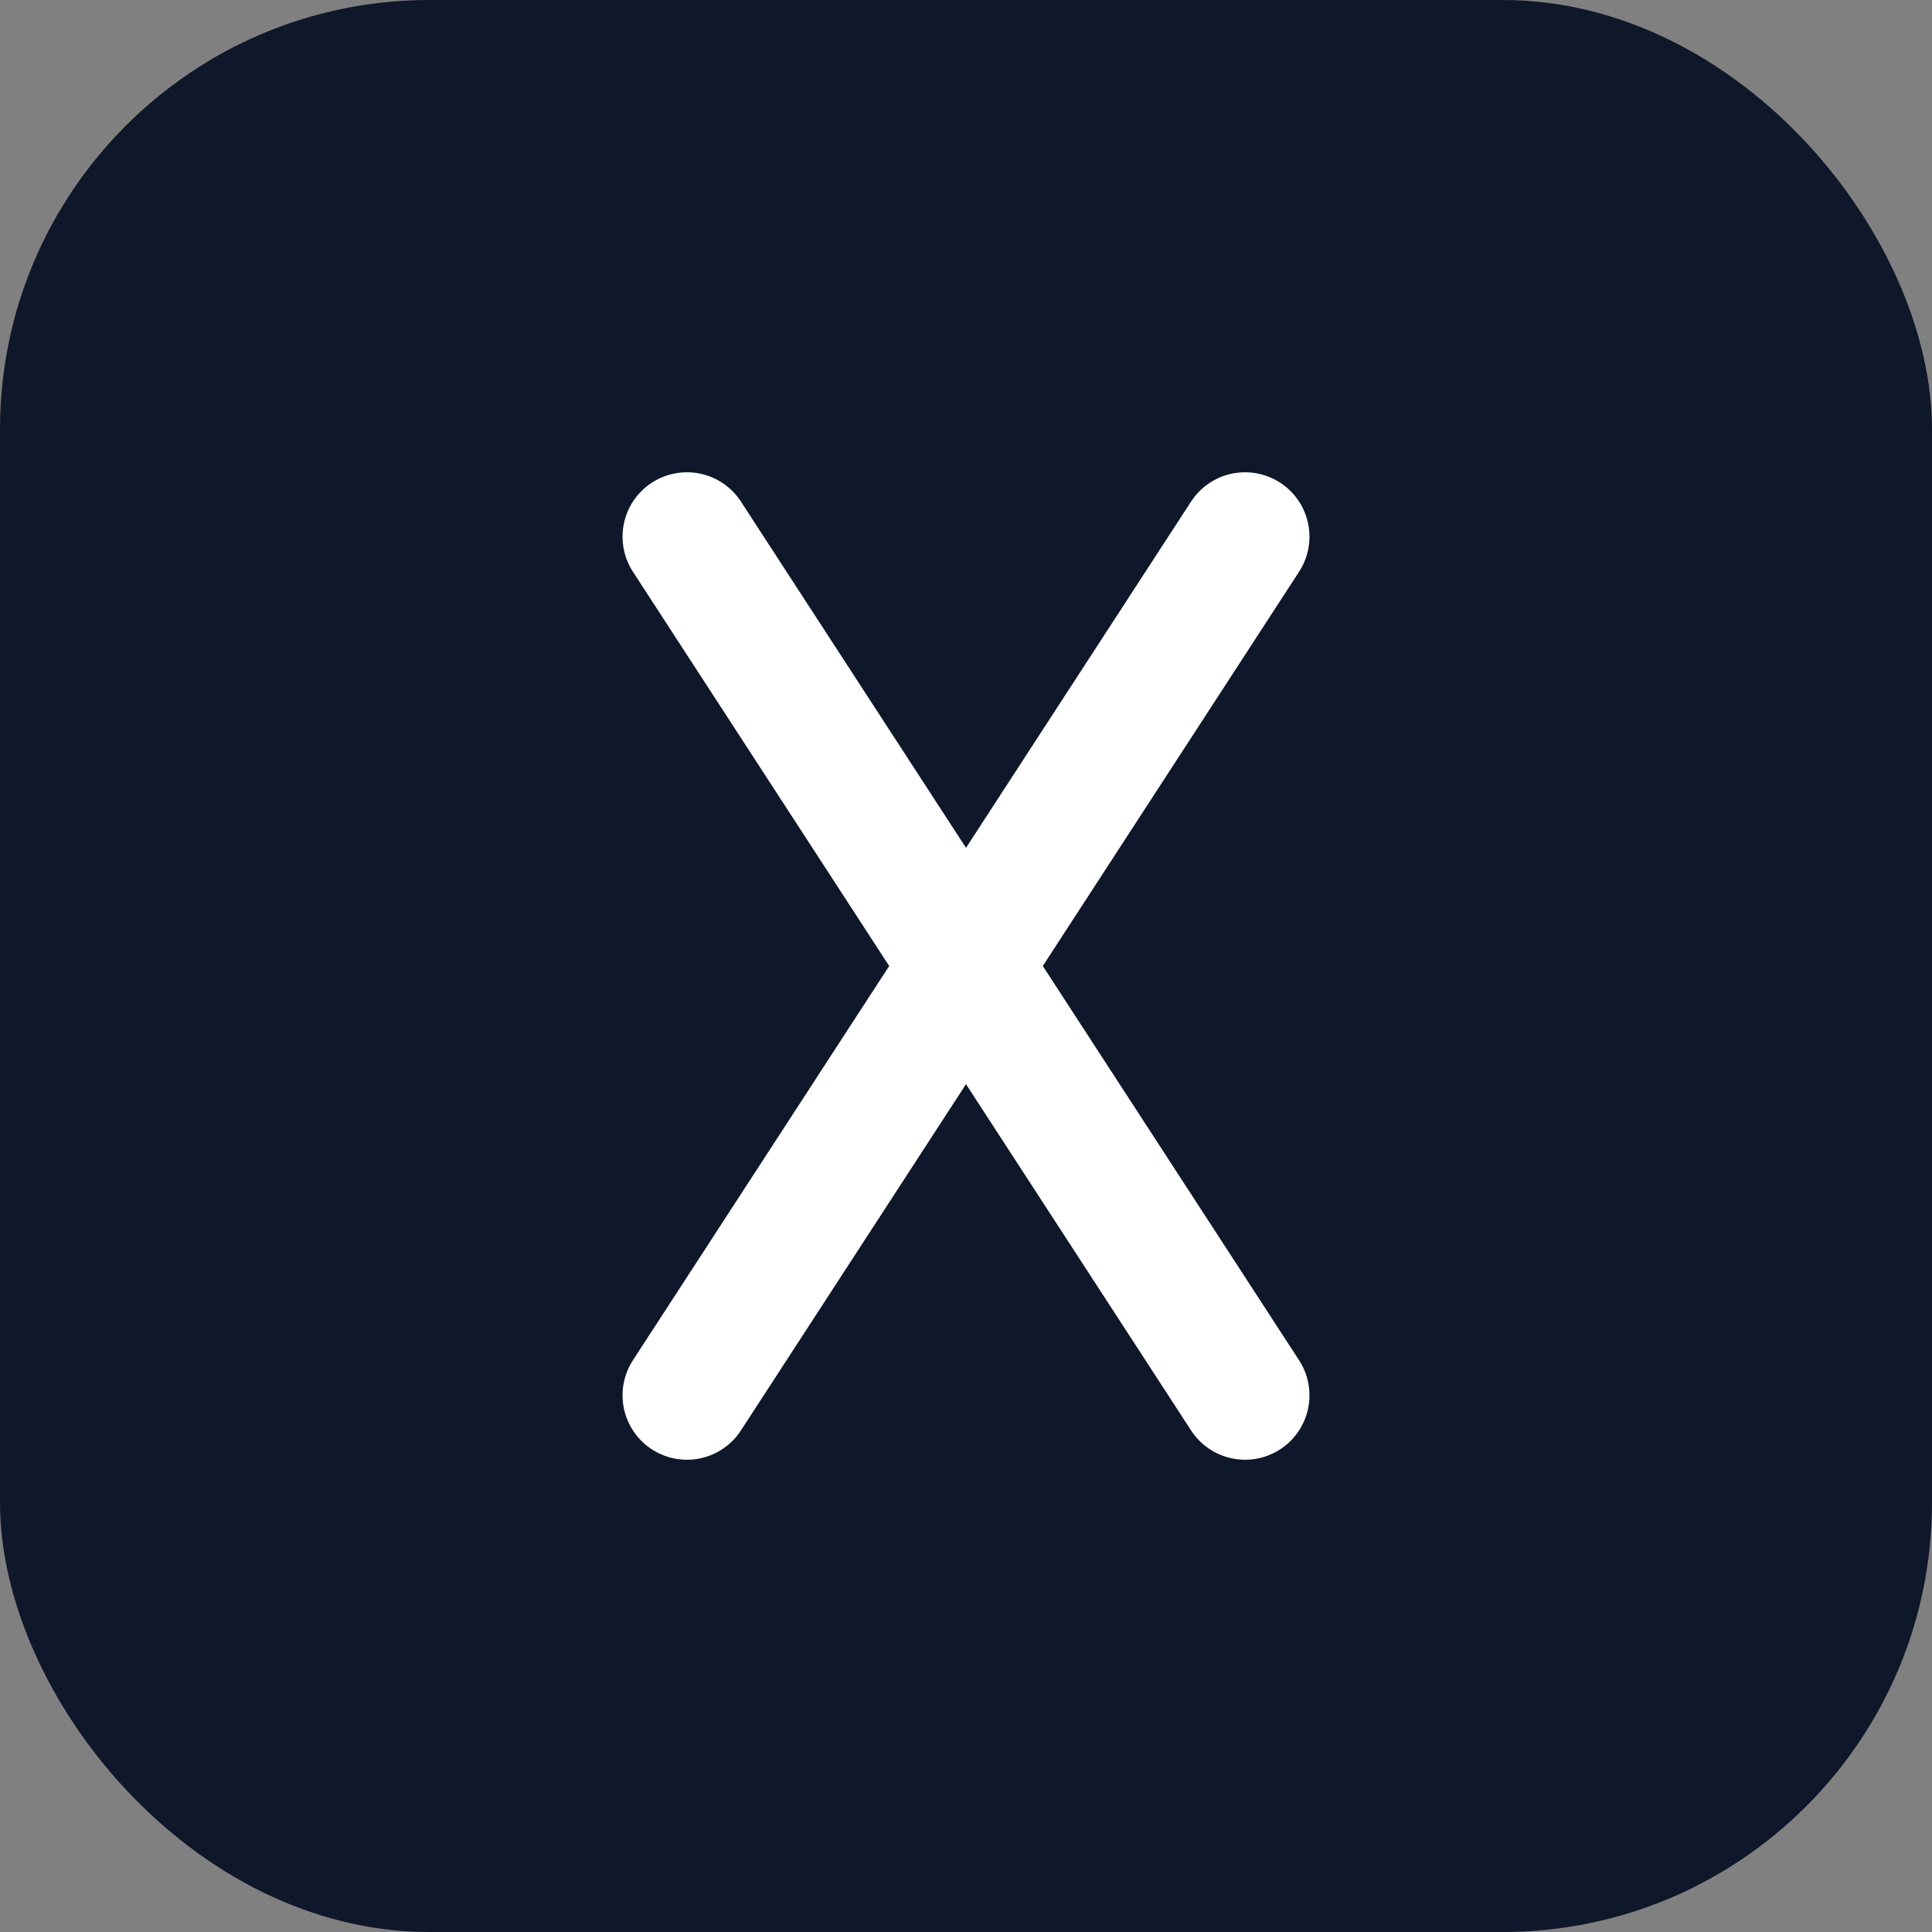
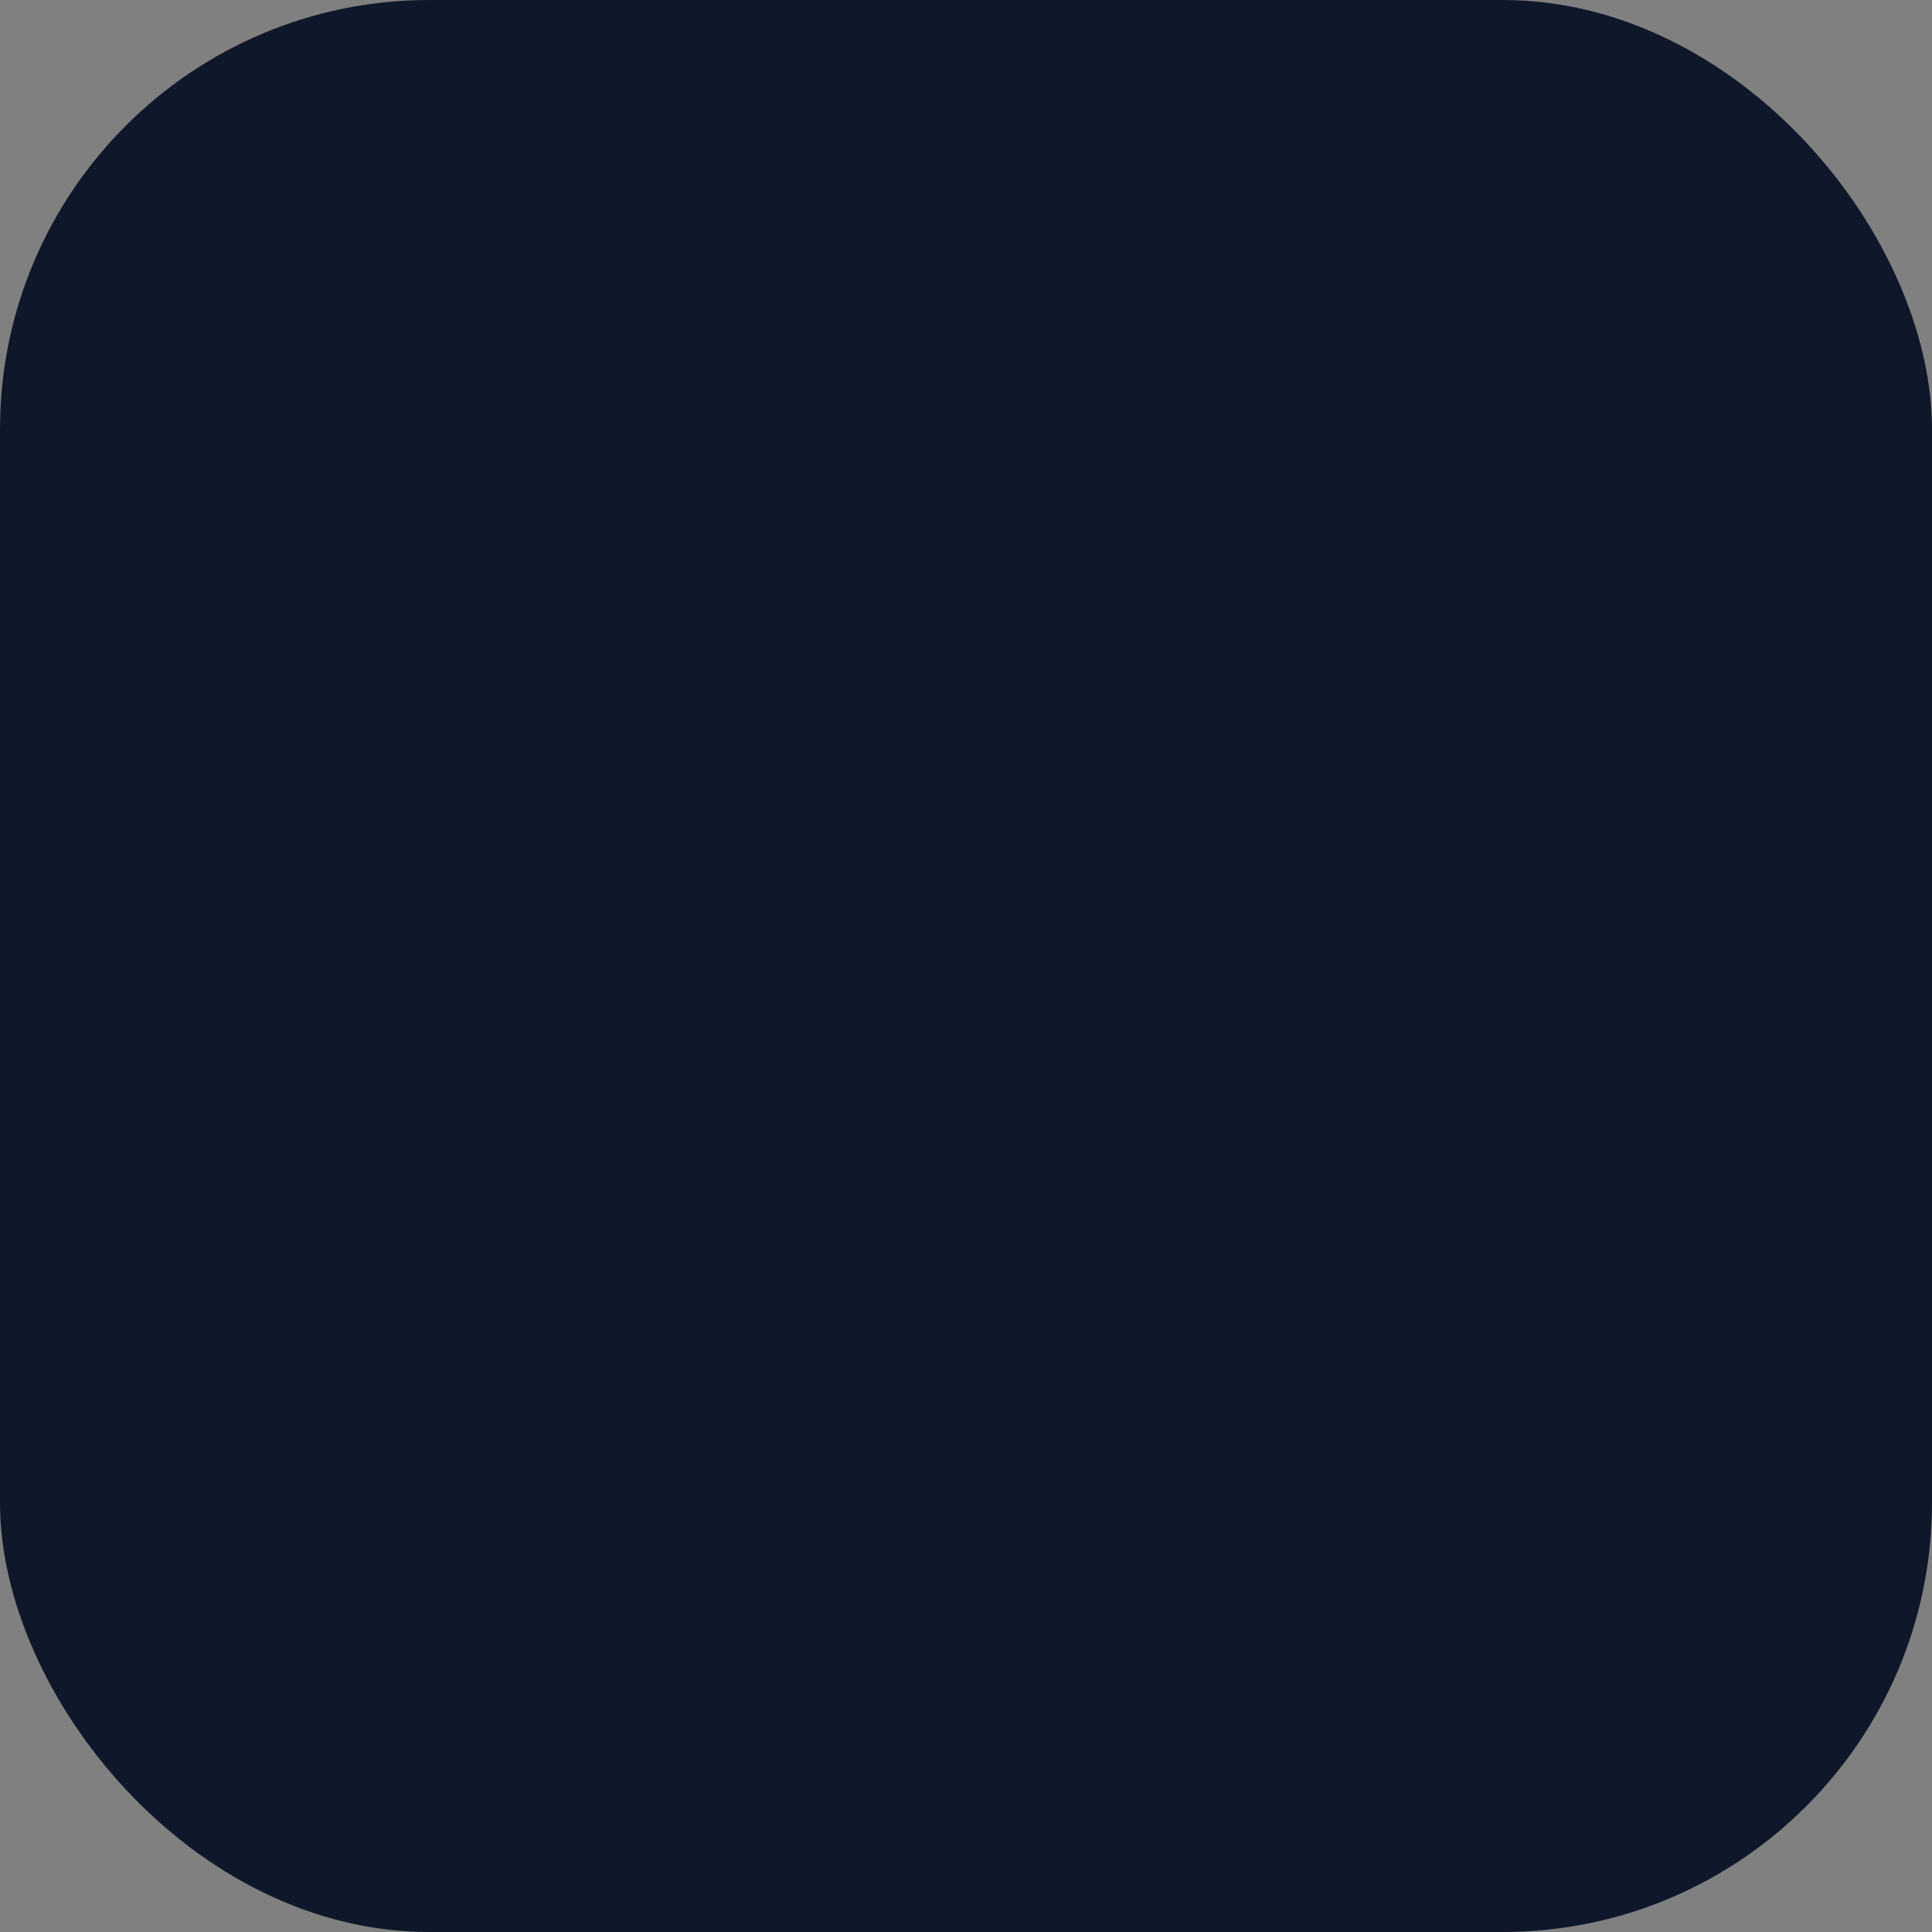
<svg xmlns="http://www.w3.org/2000/svg" width="180" height="180" viewBox="0 0 180 180" fill="none">
  <rect x="0" y="0" width="180" height="180" fill="#808080" stroke="none" />
  <rect width="180" height="180" rx="40" fill="#0F172A" />
-   <path d="M64 50L90 90M90 90L116 130M90 90L116 50M90 90L64 130" stroke="white" stroke-width="12" stroke-linecap="round" stroke-linejoin="round" />
</svg>